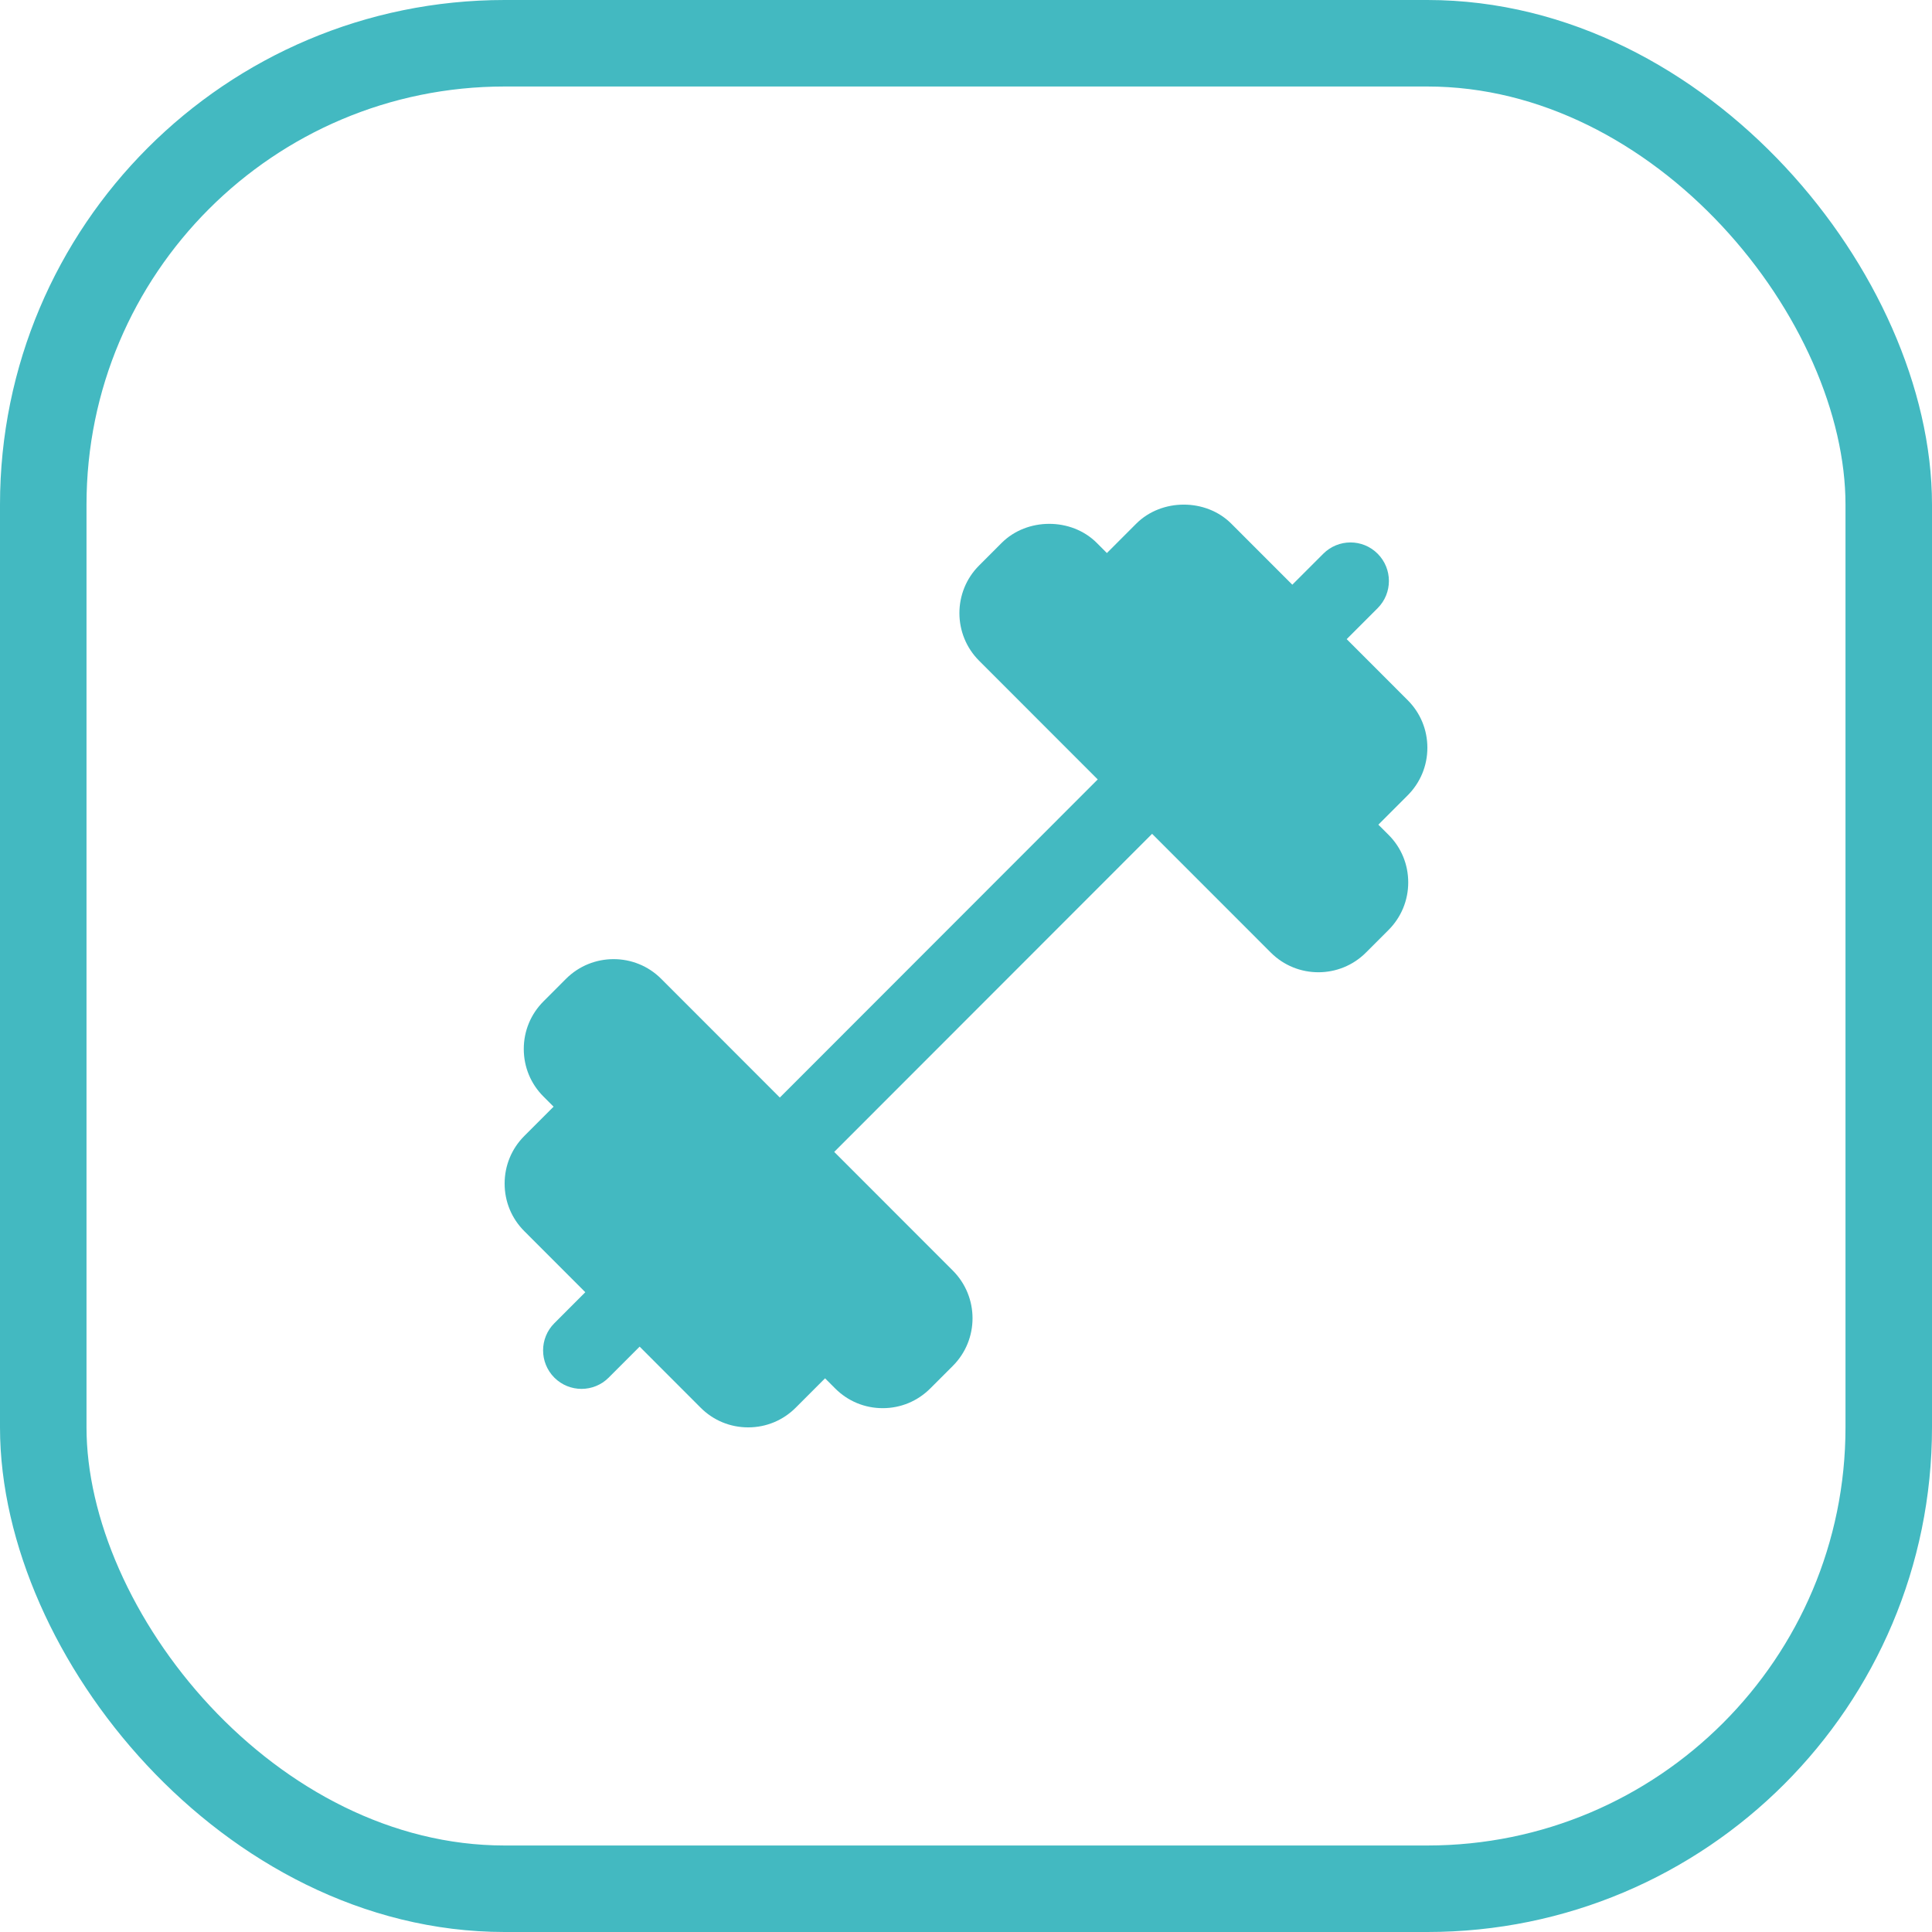
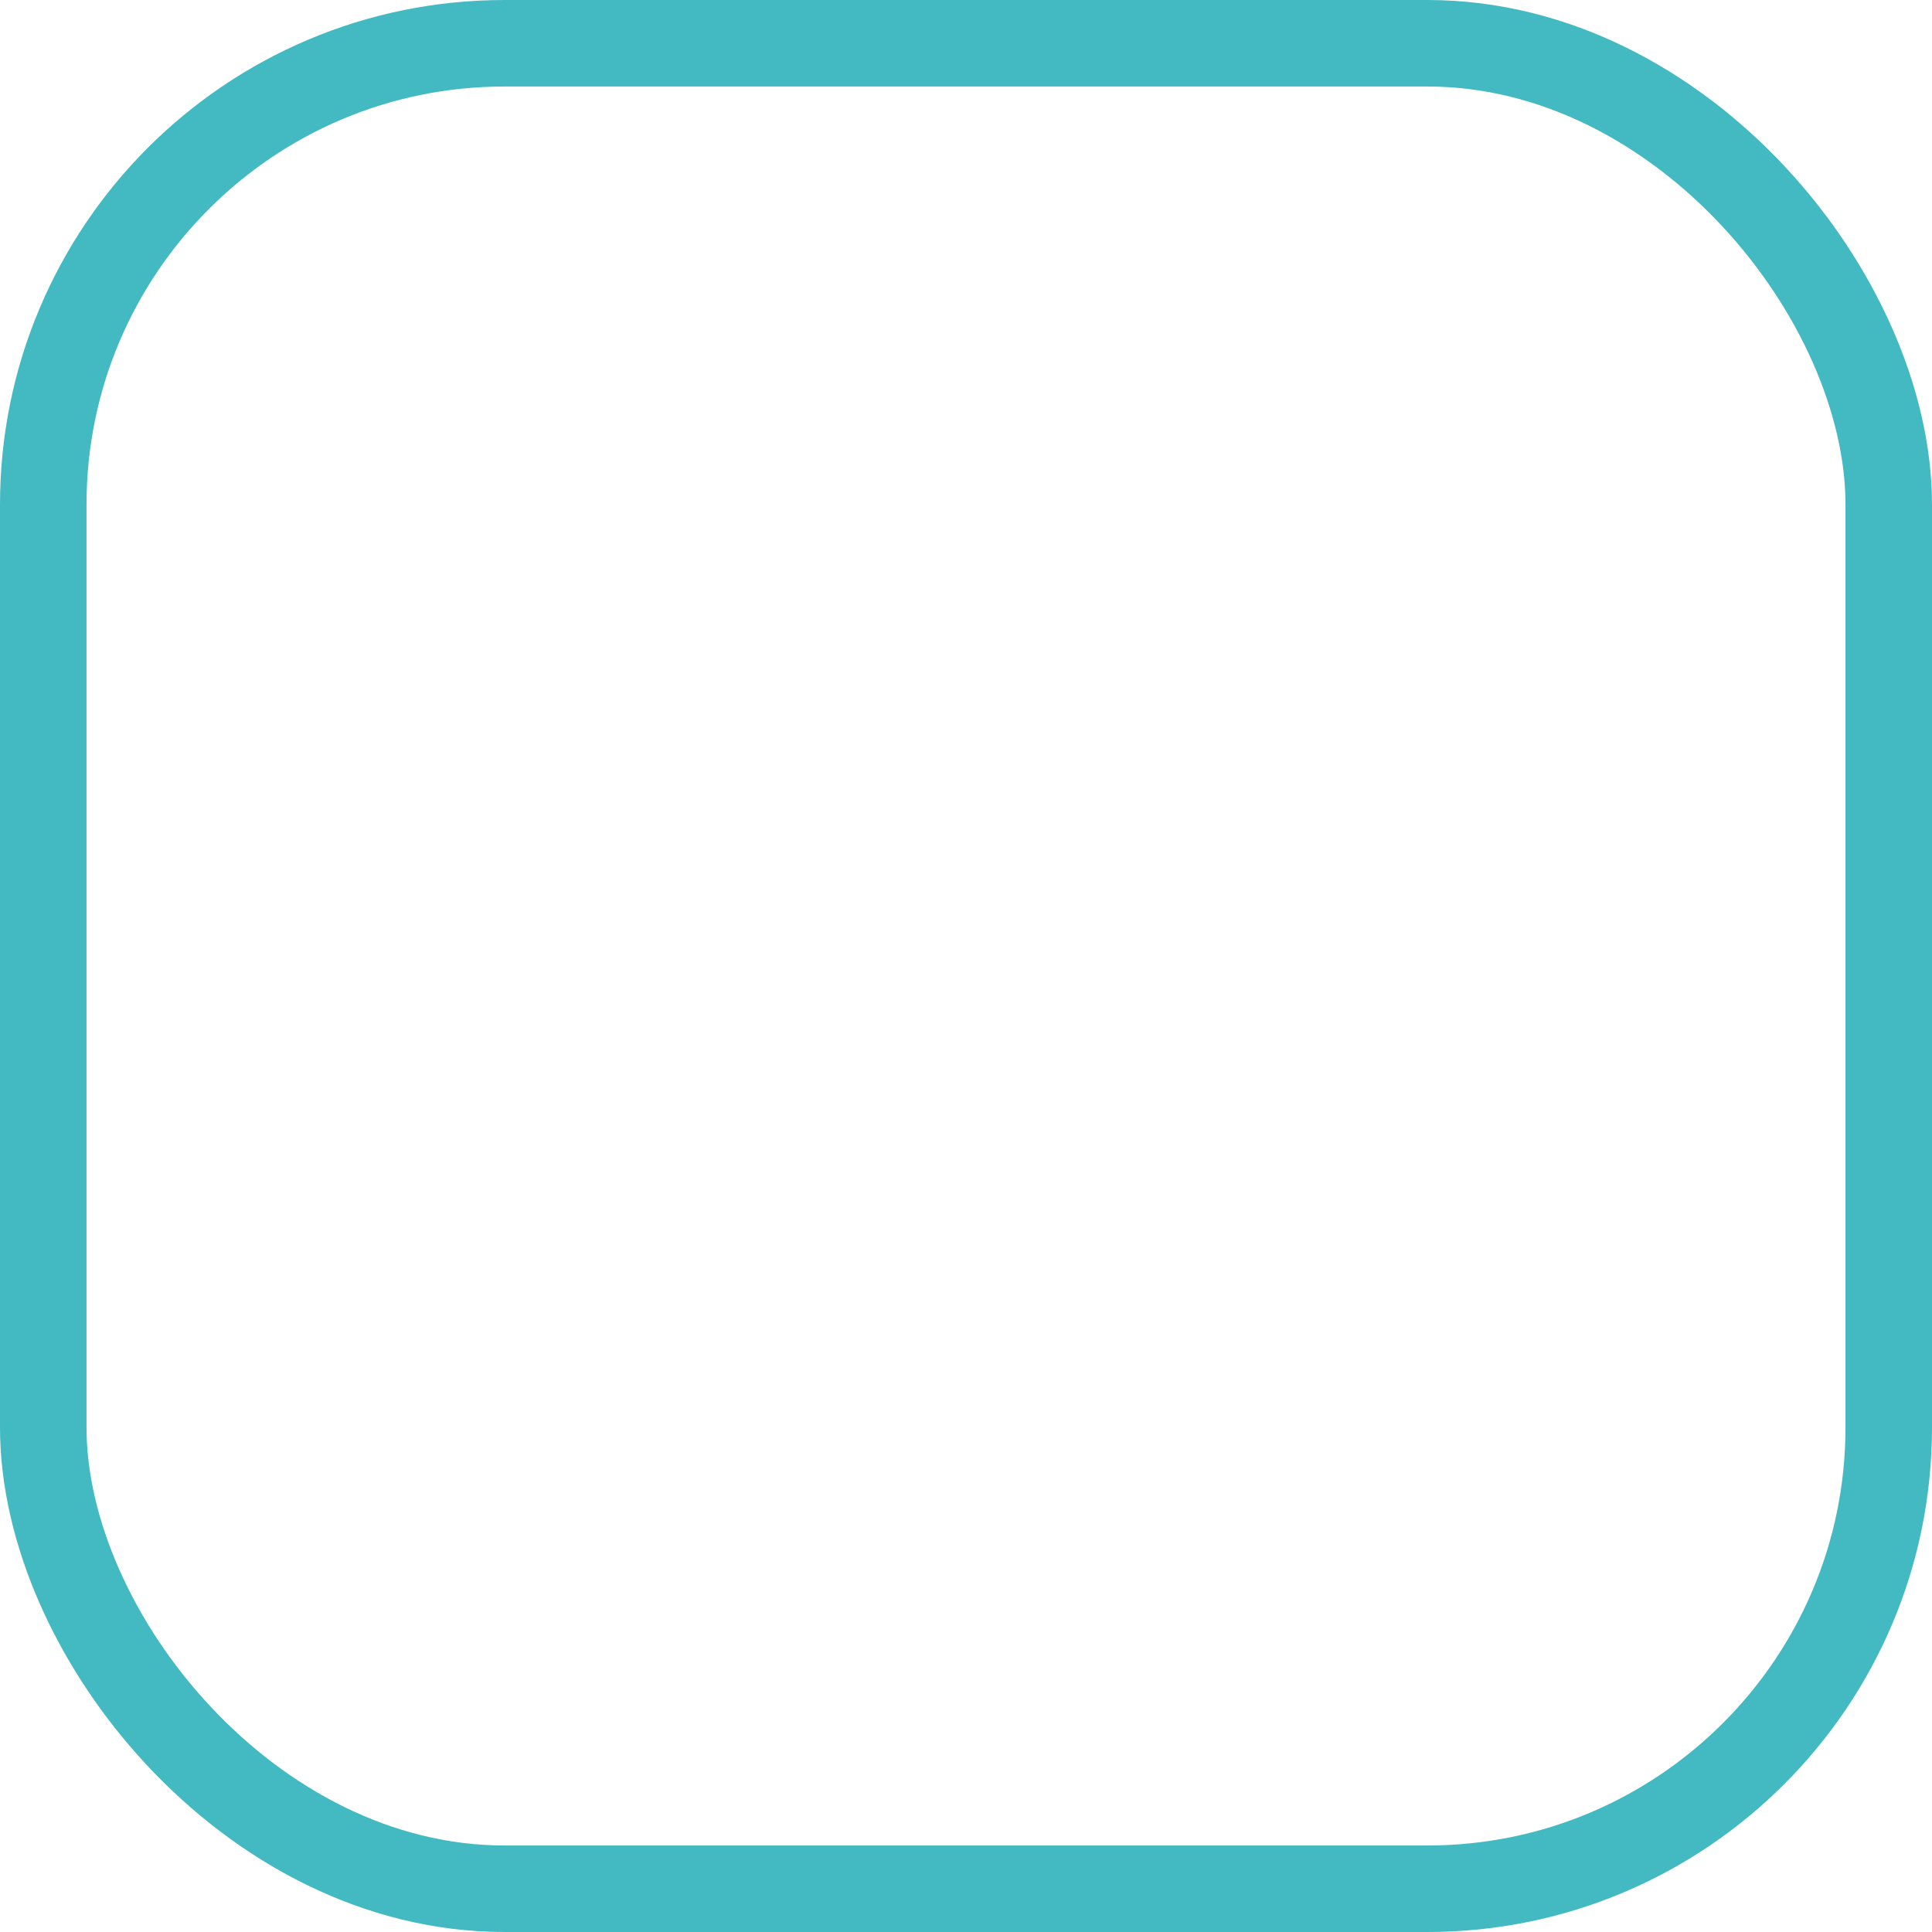
<svg xmlns="http://www.w3.org/2000/svg" width="67" height="67" viewBox="0 0 67 67" fill="none">
  <rect x="1.5" y="1.5" width="64" height="64" rx="16" stroke="#43B9C1" stroke-width="3" />
-   <path d="M47.8 28.599L48.816 27.583C49.256 27.142 49.5 26.556 49.5 25.931C49.5 25.307 49.258 24.721 48.816 24.28L46.702 22.165L47.776 21.09C48.296 20.57 48.296 19.725 47.776 19.203C47.256 18.68 46.412 18.682 45.89 19.203L44.816 20.277L42.702 18.162C41.822 17.279 40.284 17.279 39.402 18.162L38.386 19.179L38.036 18.828C37.156 17.946 35.618 17.946 34.736 18.828L33.954 19.611C33.044 20.52 33.044 22.003 33.954 22.913L38.068 27.03L27.044 38.062L22.928 33.943C22.02 33.034 20.538 33.036 19.63 33.943L18.848 34.726C18.408 35.166 18.164 35.752 18.164 36.377C18.164 37.001 18.406 37.588 18.848 38.028L19.198 38.378L18.182 39.395C17.742 39.835 17.5 40.422 17.5 41.046C17.5 41.67 17.742 42.257 18.184 42.697L20.298 44.813L19.224 45.888C18.704 46.408 18.704 47.252 19.224 47.775C19.484 48.035 19.826 48.165 20.166 48.165C20.508 48.165 20.848 48.035 21.108 47.775L22.182 46.7L24.296 48.816C24.736 49.258 25.322 49.5 25.946 49.5C26.57 49.5 27.154 49.258 27.596 48.816L28.612 47.799L28.962 48.149C29.402 48.591 29.988 48.834 30.612 48.834C31.236 48.834 31.82 48.591 32.262 48.149L33.044 47.367C33.954 46.458 33.954 44.975 33.044 44.064L28.93 39.947L39.954 28.916L44.07 33.034C44.524 33.489 45.122 33.717 45.72 33.717C46.318 33.717 46.916 33.489 47.37 33.034L48.152 32.252C48.592 31.812 48.836 31.225 48.836 30.601C48.836 29.976 48.594 29.39 48.152 28.95L47.8 28.599Z" fill="#43B9C1" />
</svg>